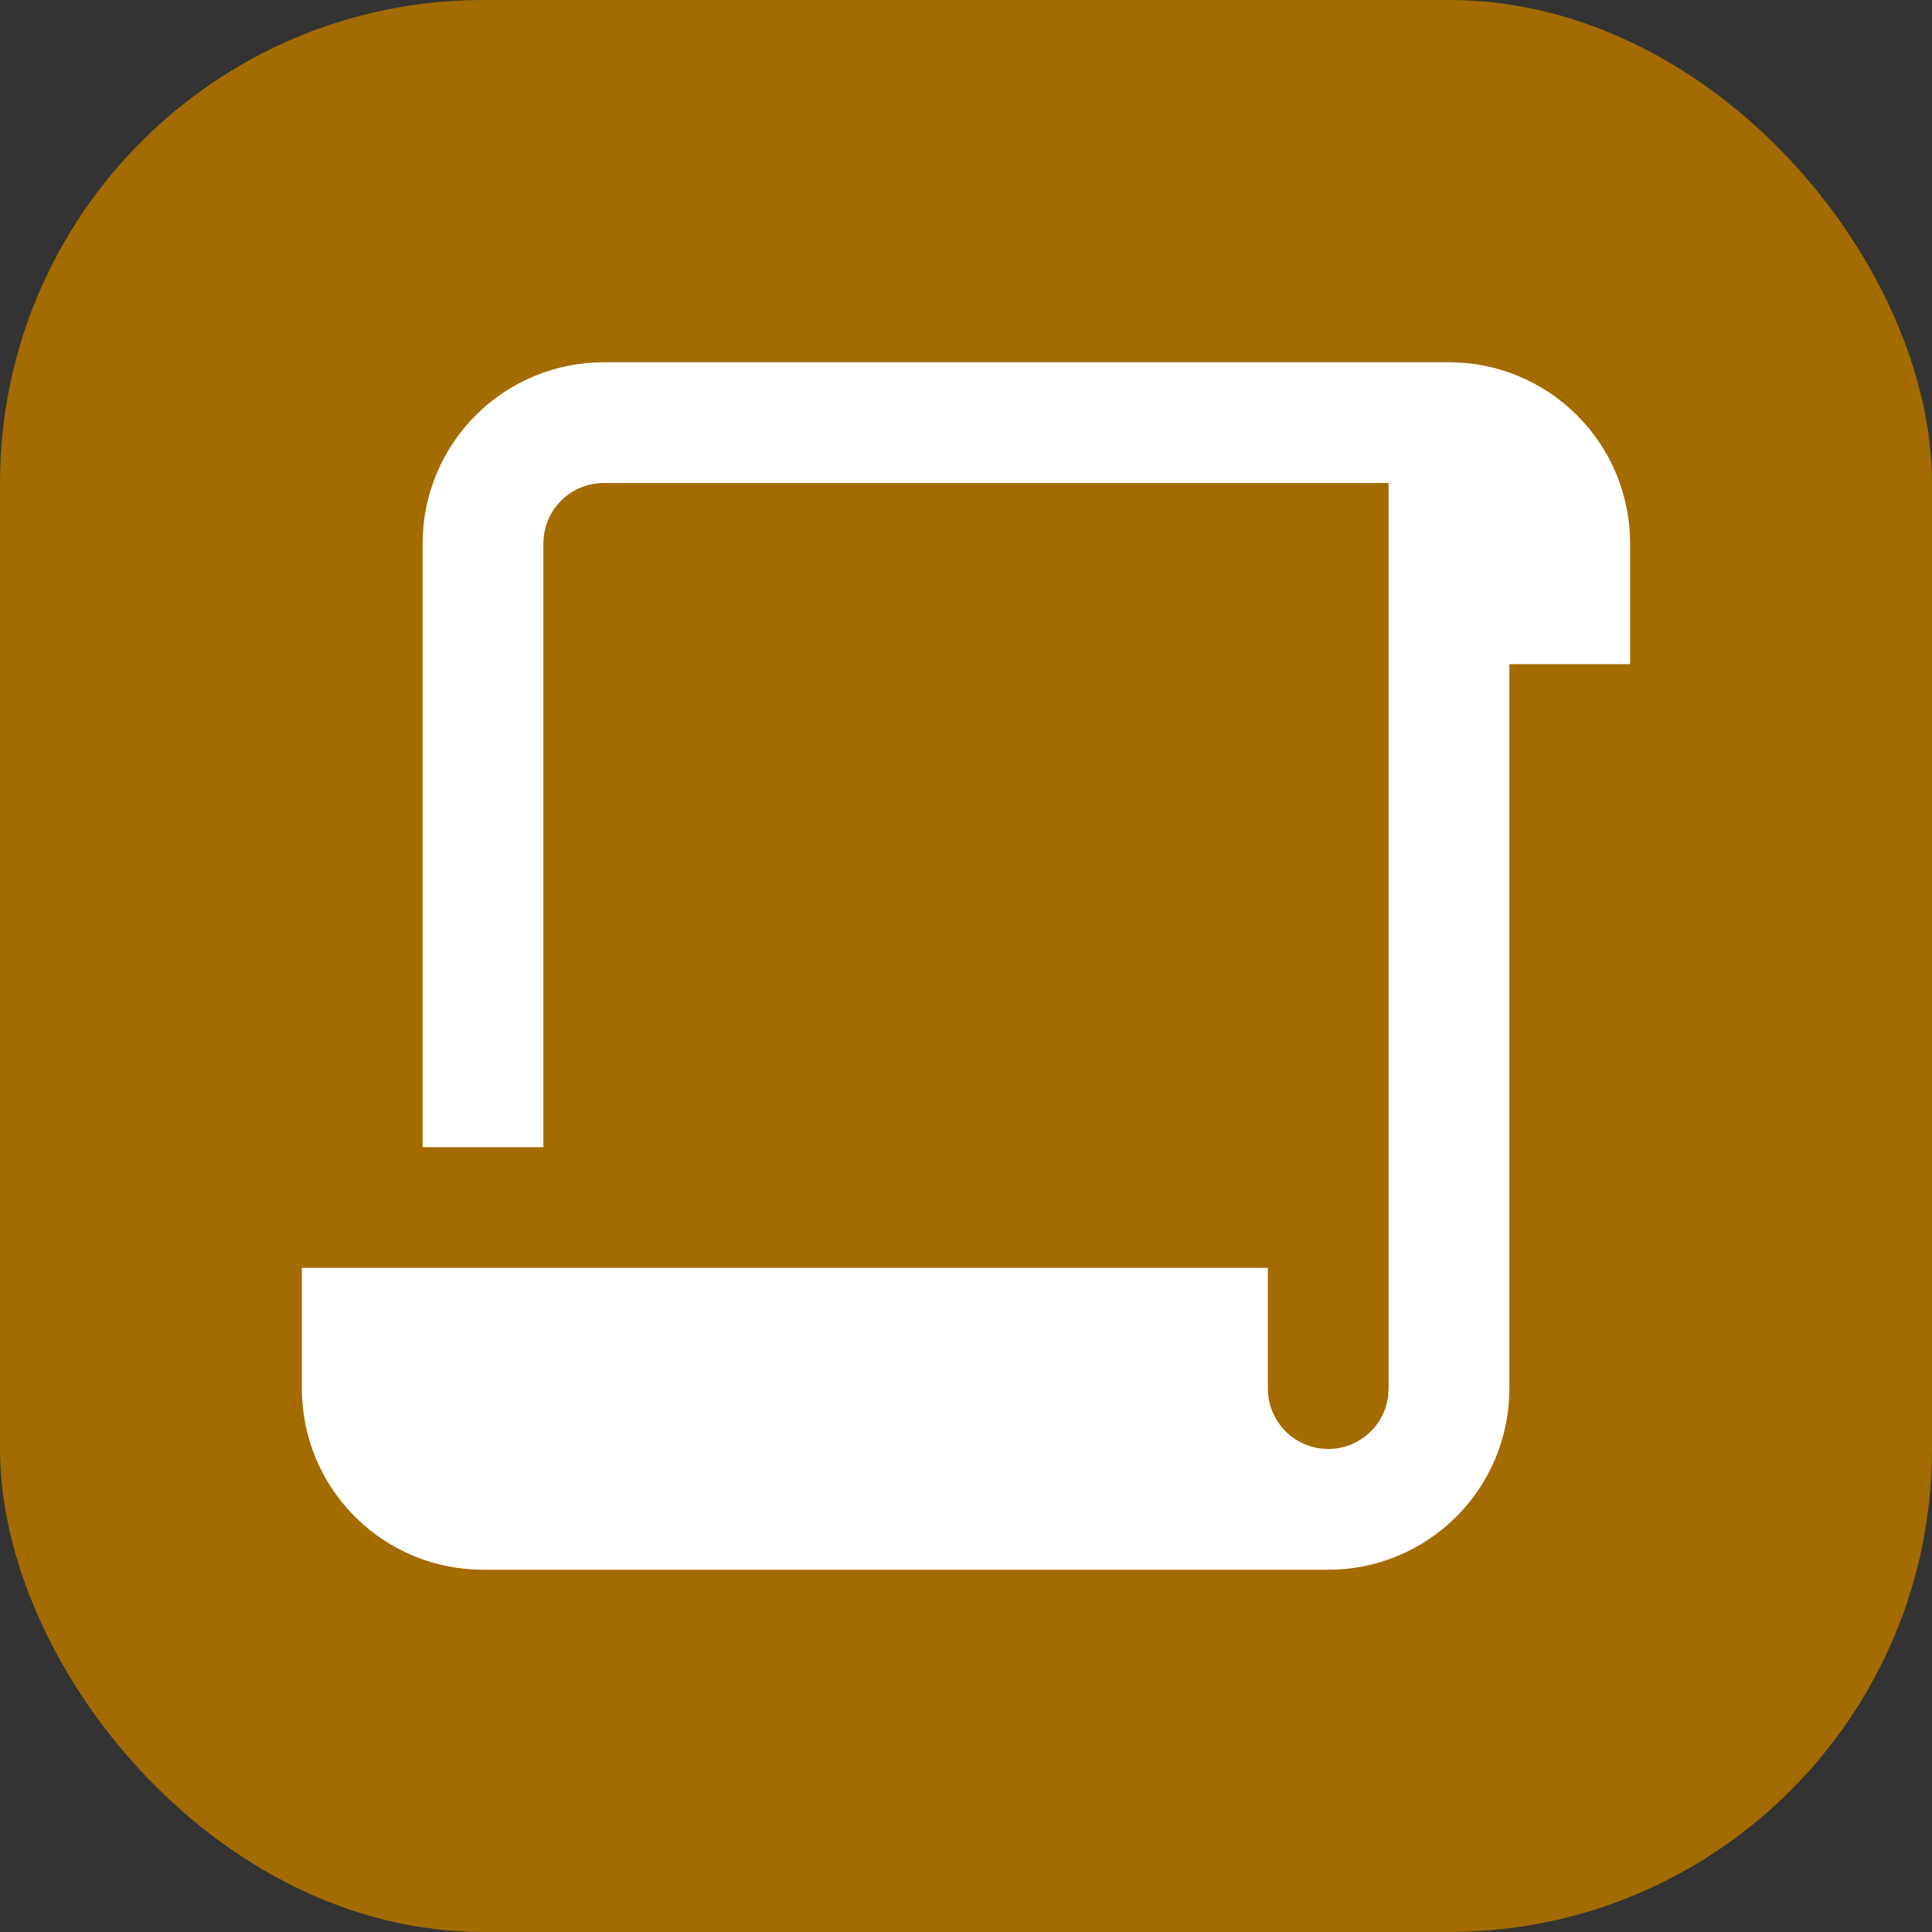
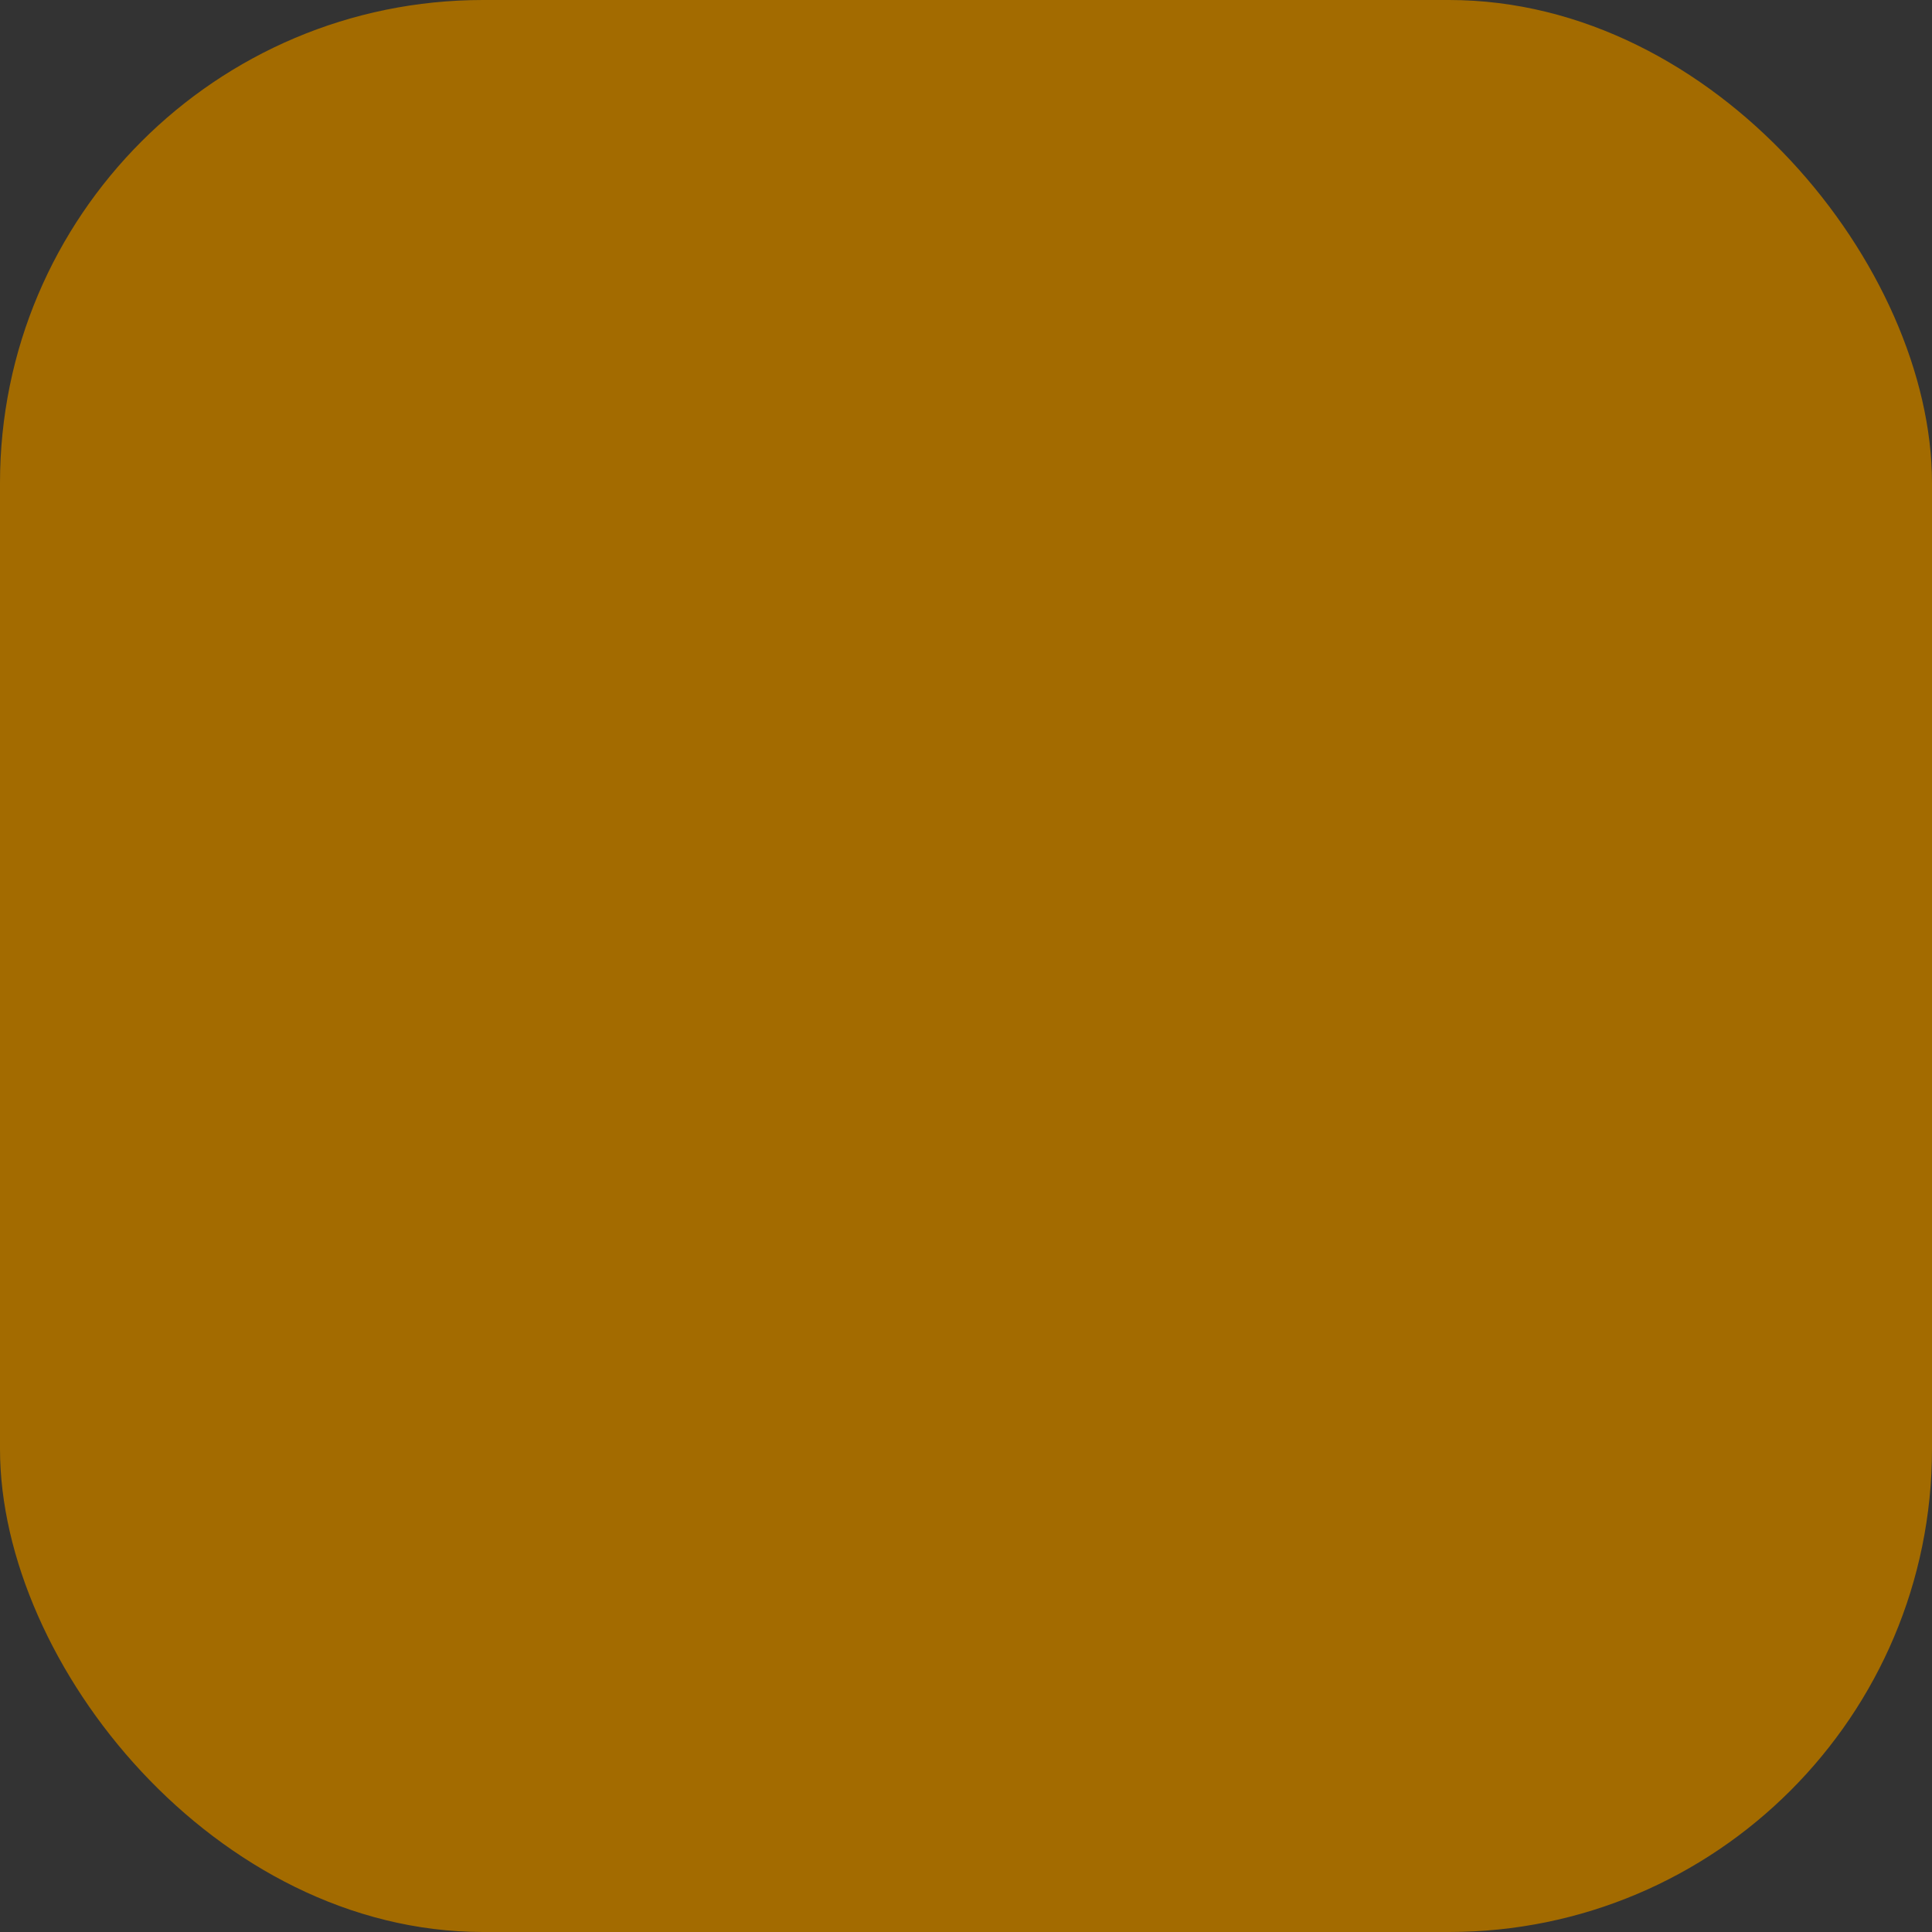
<svg xmlns="http://www.w3.org/2000/svg" width="32" height="32" viewBox="0 0 32 32" fill="none">
  <rect x="0" y="0" width="32" height="32" fill="#333333" stroke="none" />
  <rect width="32" height="32" rx="8" fill="#A36B00" />
  <g clip-path="url(#clip0_13901_1219)">
-     <path d="M24 6C24.796 6 25.559 6.316 26.121 6.879C26.684 7.441 27 8.204 27 9V11H25V23C25 23.796 24.684 24.559 24.121 25.121C23.559 25.684 22.796 26 22 26H8C7.204 26 6.441 25.684 5.879 25.121C5.316 24.559 5 23.796 5 23V21H21V23C21 23.245 21.09 23.481 21.253 23.664C21.416 23.847 21.64 23.964 21.883 23.993L22 24C22.245 24 22.481 23.91 22.664 23.747C22.847 23.584 22.964 23.36 22.993 23.117L23 23V8H10C9.755 8 9.519 8.09 9.336 8.253C9.153 8.415 9.036 8.64 9.007 8.883L9 9V19H7V9C7 8.204 7.316 7.441 7.879 6.879C8.441 6.316 9.204 6 10 6H24Z" fill="white" />
-   </g>
+     </g>
  <defs>
    <clipPath id="clip0_13901_1219">
      <rect width="24" height="24" fill="white" transform="translate(4 4)" />
    </clipPath>
  </defs>
</svg>